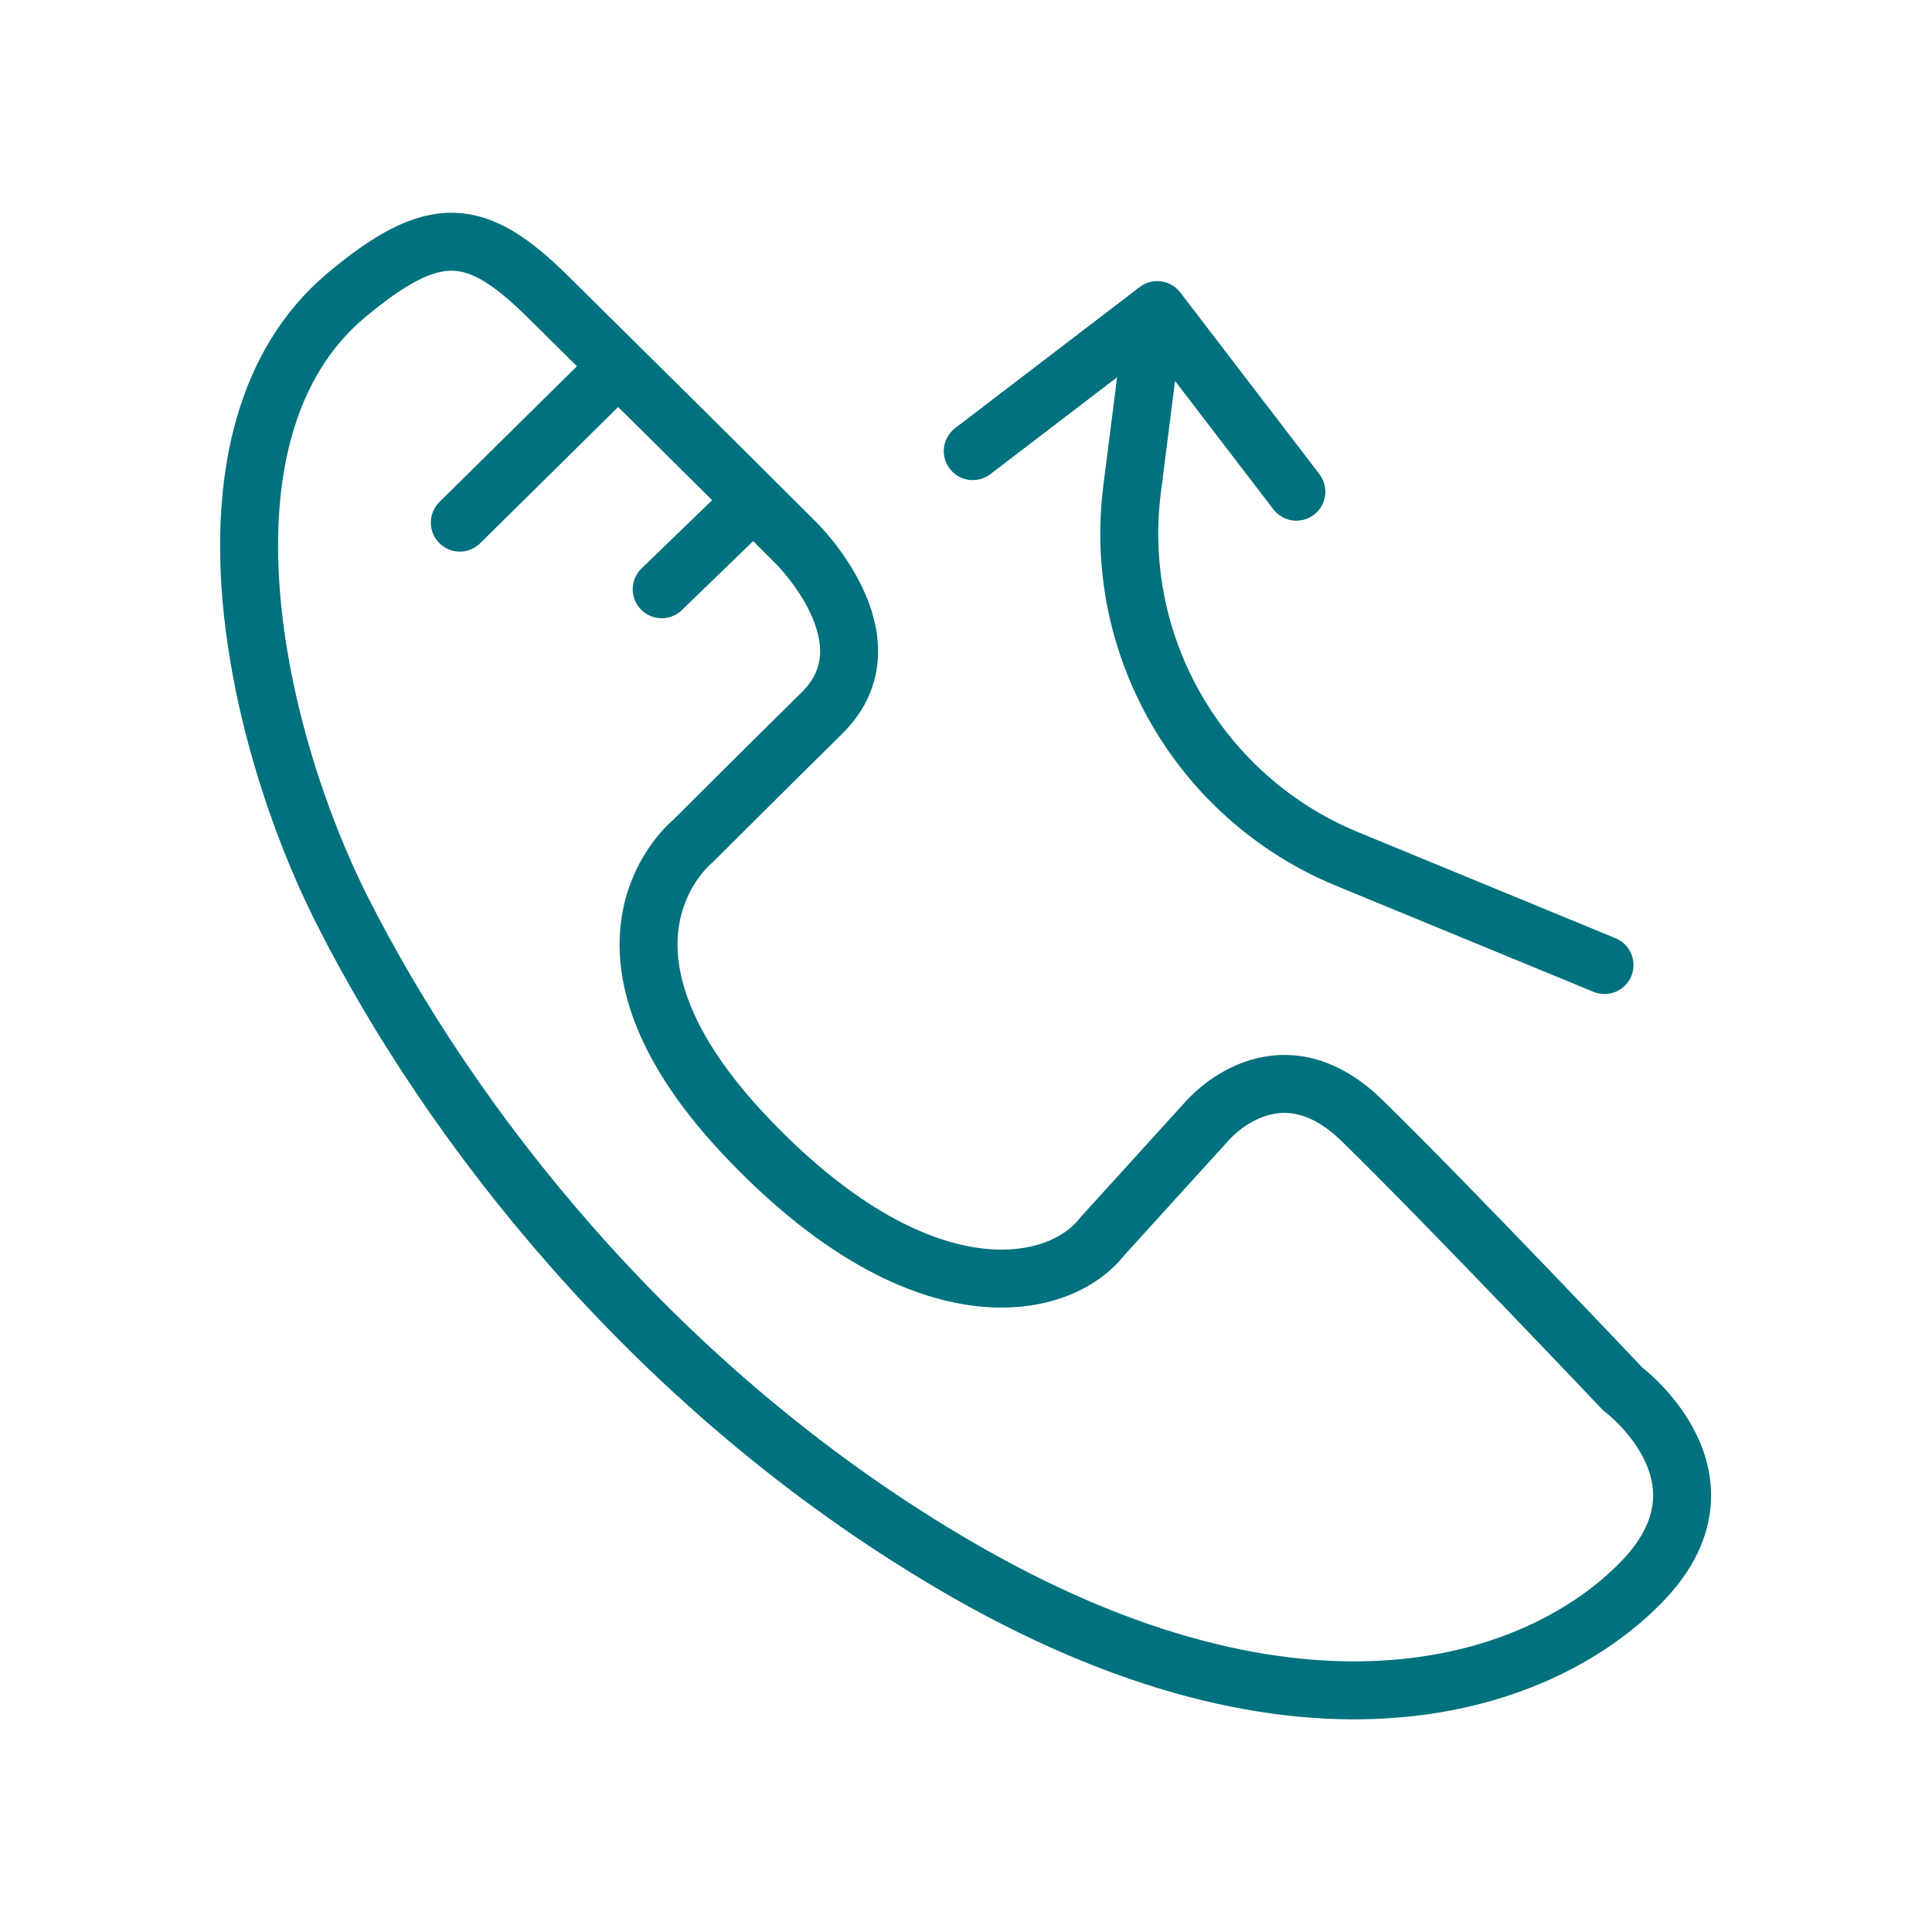
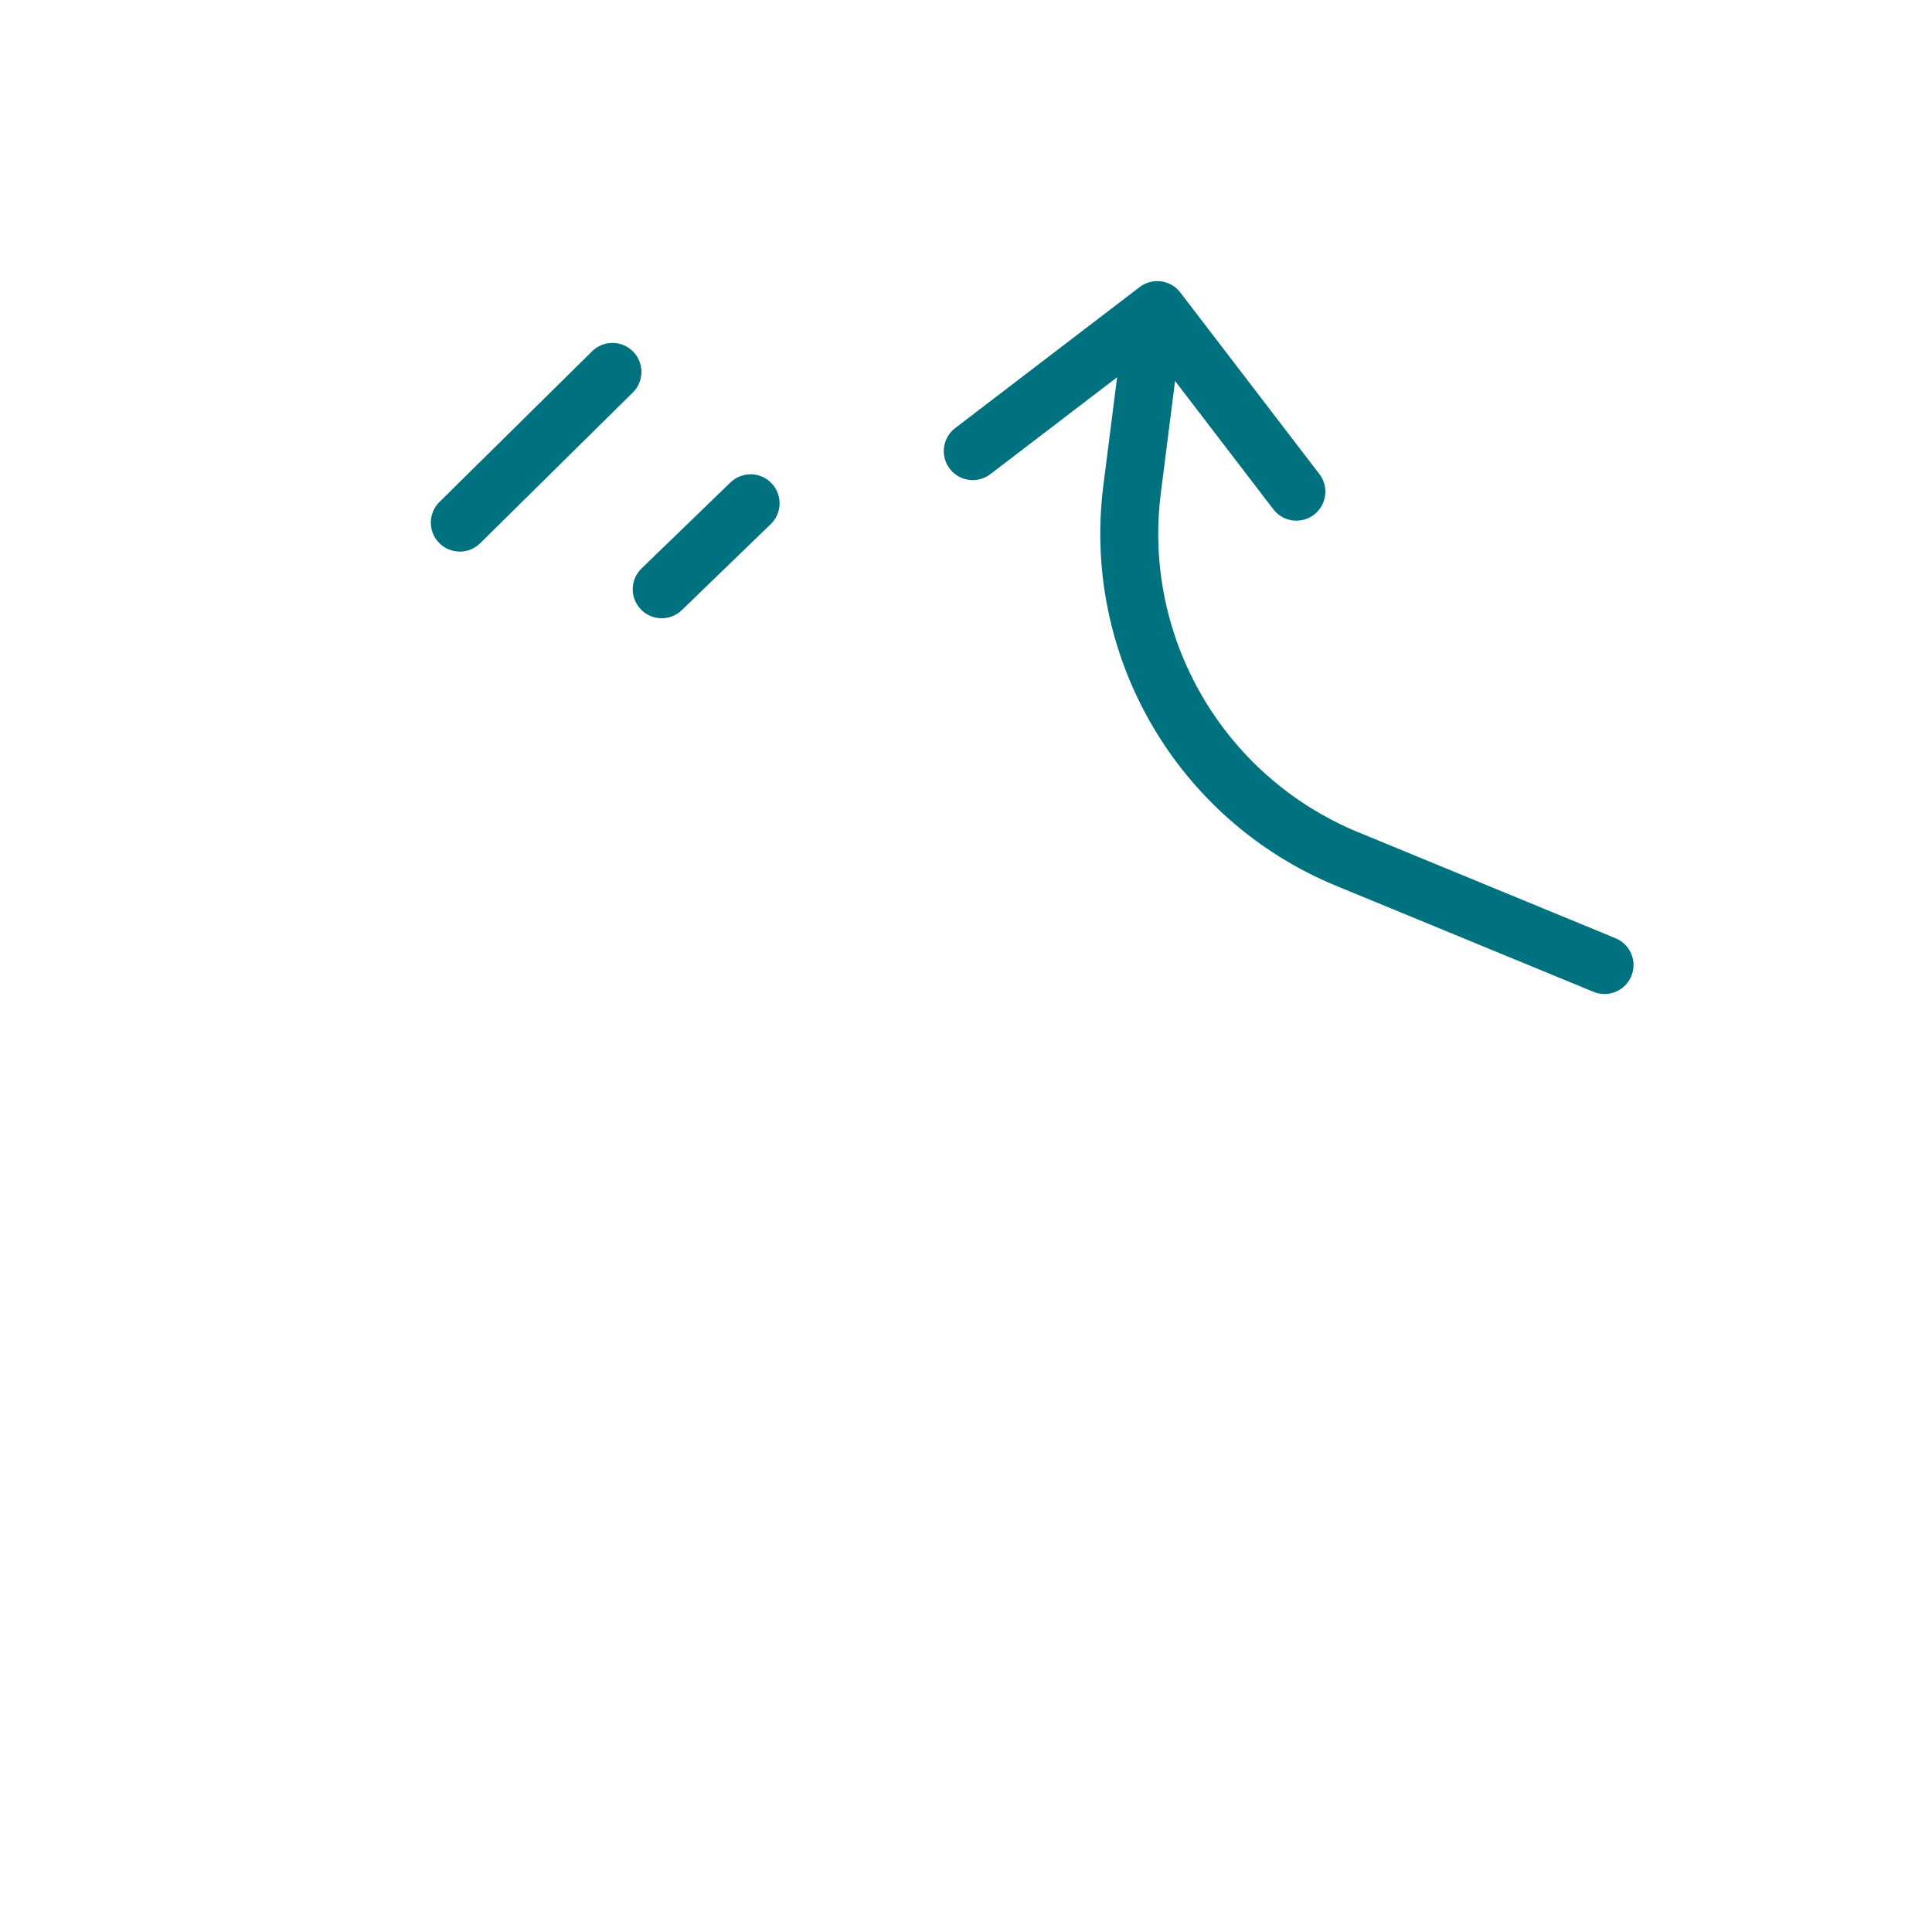
<svg xmlns="http://www.w3.org/2000/svg" version="1.1" id="Layer_1" x="0px" y="0px" viewBox="0 0 200 200" style="enable-background:new 0 0 200 200;" xml:space="preserve">
  <style type="text/css">
	.st0{fill:none;stroke:#00717E;stroke-width:6;stroke-linecap:round;stroke-linejoin:round;stroke-miterlimit:10;}
</style>
  <g>
    <path class="st0" d="M166.1,99.9l-26.7-11c-15.2-6.3-24.3-22-22.2-38.3l1.6-12.6" />
    <polyline class="st0" points="134.2,50.9 119.8,32.1 100.7,46.7  " />
-     <path class="st0" d="M56.7,30.7c8.6,8.5,17.2,17,25.7,25.5c0,0,10.3,10.1,2.7,17.6c-7.6,7.5-13.4,13.3-13.4,13.3   s-13.1,10.5,5.1,30.1c18.3,19.6,32.8,16.6,37.3,10.8L125,116c0,0,7.3-8.6,16.1,0.1c8.9,8.7,26.9,27.7,26.9,27.7s12.5,9.3,1.8,20.1   c-10.6,10.8-35.9,19.6-73.2-3.2c-29.4-17.9-50-44.3-61.2-66.5C26.5,76.6,19,44.8,35.8,30.6C45,22.9,49.3,23.4,56.7,30.7z" />
    <line class="st0" x1="63.4" y1="38.5" x2="47.6" y2="54.1" />
    <line class="st0" x1="77.7" y1="52.1" x2="68.5" y2="61" />
  </g>
</svg>